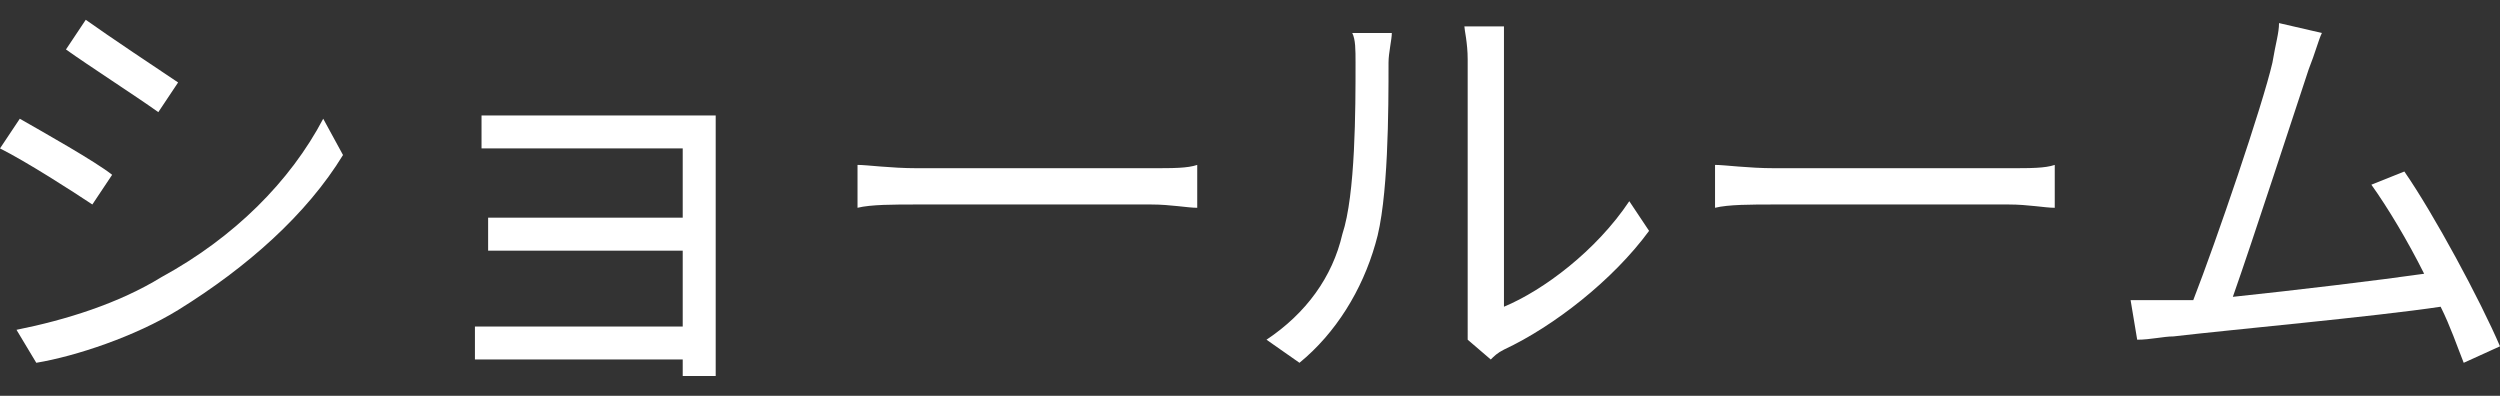
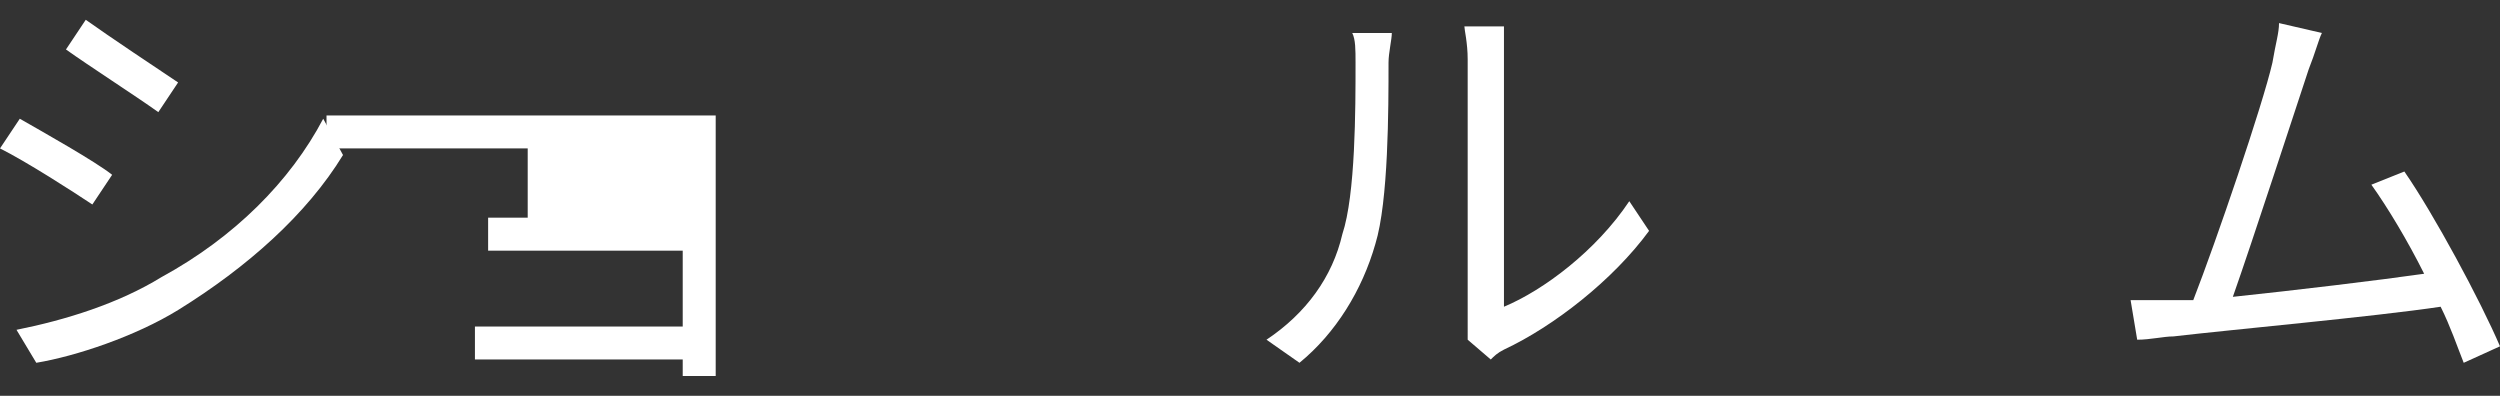
<svg xmlns="http://www.w3.org/2000/svg" version="1.1" id="Layer_2_00000049935524401311685960000000014949133735423879_" x="0px" y="0px" viewBox="0 0 75.8 12" style="enable-background:new 0 0 75.8 12;" xml:space="preserve">
  <rect x="0" y="0" width="75.8" height="12" fill="#333333" stroke="none" />
  <style type="text/css">
	.st0{fill:#FFFFFF;}
</style>
  <g id="_マウスオーバー">
    <g>
      <path class="st0" d="M3.4,5.3L2.8,6.2C2.2,5.8,0.8,4.9,0,4.5l0.6-0.9C1.3,4,2.9,4.9,3.4,5.3z M4.9,8.4c2.2-1.2,3.9-2.9,4.9-4.8    l0.6,1.1c-1.1,1.8-2.9,3.4-5,4.7c-1.3,0.8-3.1,1.4-4.3,1.6l-0.6-1C2,9.7,3.6,9.2,4.9,8.4z M5.4,2.5L4.8,3.4C4.1,2.9,2.7,2,2,1.5    l0.6-0.9C3.3,1.1,4.8,2.1,5.4,2.5L5.4,2.5z" />
-       <path class="st0" d="M15.9,3.5h5c0.3,0,0.6,0,0.8,0c0,0.1,0,0.4,0,0.7v6.5c0,0.2,0,0.5,0,0.7h-1c0-0.1,0-0.3,0-0.5h-5.2    c-0.4,0-0.9,0-1.1,0v-1c0.2,0,0.6,0,1.1,0h5.2V7.6H16c-0.4,0-0.9,0-1.2,0v-1c0.2,0,0.7,0,1.2,0h4.7V4.5h-4.8c-0.3,0-1.1,0-1.3,0    v-1C14.8,3.5,15.5,3.5,15.9,3.5L15.9,3.5z" />
-       <path class="st0" d="M27.8,5.1h7.1c0.7,0,1.1,0,1.4-0.1v1.3c-0.3,0-0.8-0.1-1.4-0.1h-7.1c-0.7,0-1.4,0-1.8,0.1V5    C26.3,5,27,5.1,27.8,5.1L27.8,5.1z" />
+       <path class="st0" d="M15.9,3.5h5c0.3,0,0.6,0,0.8,0c0,0.1,0,0.4,0,0.7v6.5c0,0.2,0,0.5,0,0.7h-1c0-0.1,0-0.3,0-0.5h-5.2    c-0.4,0-0.9,0-1.1,0v-1c0.2,0,0.6,0,1.1,0h5.2V7.6H16c-0.4,0-0.9,0-1.2,0v-1c0.2,0,0.7,0,1.2,0V4.5h-4.8c-0.3,0-1.1,0-1.3,0    v-1C14.8,3.5,15.5,3.5,15.9,3.5L15.9,3.5z" />
      <path class="st0" d="M40.7,7.1c0.4-1.2,0.4-3.8,0.4-5.2c0-0.4,0-0.7-0.1-0.9h1.2c0,0.2-0.1,0.6-0.1,0.9c0,1.4,0,4.2-0.4,5.5    c-0.4,1.4-1.2,2.7-2.3,3.6l-1-0.7C39.6,9.5,40.4,8.4,40.7,7.1L40.7,7.1z M44.5,9.6V1.8c0-0.5-0.1-0.9-0.1-1h1.2c0,0.1,0,0.5,0,1    v7.5c1.2-0.5,2.8-1.7,3.8-3.2L50,7c-1.1,1.5-2.9,2.9-4.4,3.6c-0.2,0.1-0.3,0.2-0.4,0.3l-0.7-0.6C44.5,10.1,44.5,9.9,44.5,9.6    L44.5,9.6z" />
-       <path class="st0" d="M53.8,5.1h7.1c0.7,0,1.1,0,1.4-0.1v1.3c-0.3,0-0.8-0.1-1.4-0.1h-7.1c-0.7,0-1.4,0-1.8,0.1V5    C52.3,5,53,5.1,53.8,5.1L53.8,5.1z" />
      <path class="st0" d="M70,2.1c-0.4,1.2-1.7,5.2-2.3,6.9c1.9-0.2,4.4-0.5,5.8-0.7c-0.5-1-1.1-2-1.6-2.7l1-0.4    c0.9,1.3,2.3,3.9,2.9,5.3l-1.1,0.5c-0.2-0.5-0.4-1.1-0.7-1.7c-2,0.3-6.4,0.7-8.1,0.9c-0.3,0-0.7,0.1-1.1,0.1l-0.2-1.2    c0.4,0,0.8,0,1.2,0c0.2,0,0.4,0,0.7,0c0.7-1.8,2.1-5.9,2.4-7.2C69,1.3,69.1,1,69.1,0.7l1.3,0.3C70.3,1.2,70.2,1.6,70,2.1L70,2.1z" />
    </g>
  </g>
</svg>